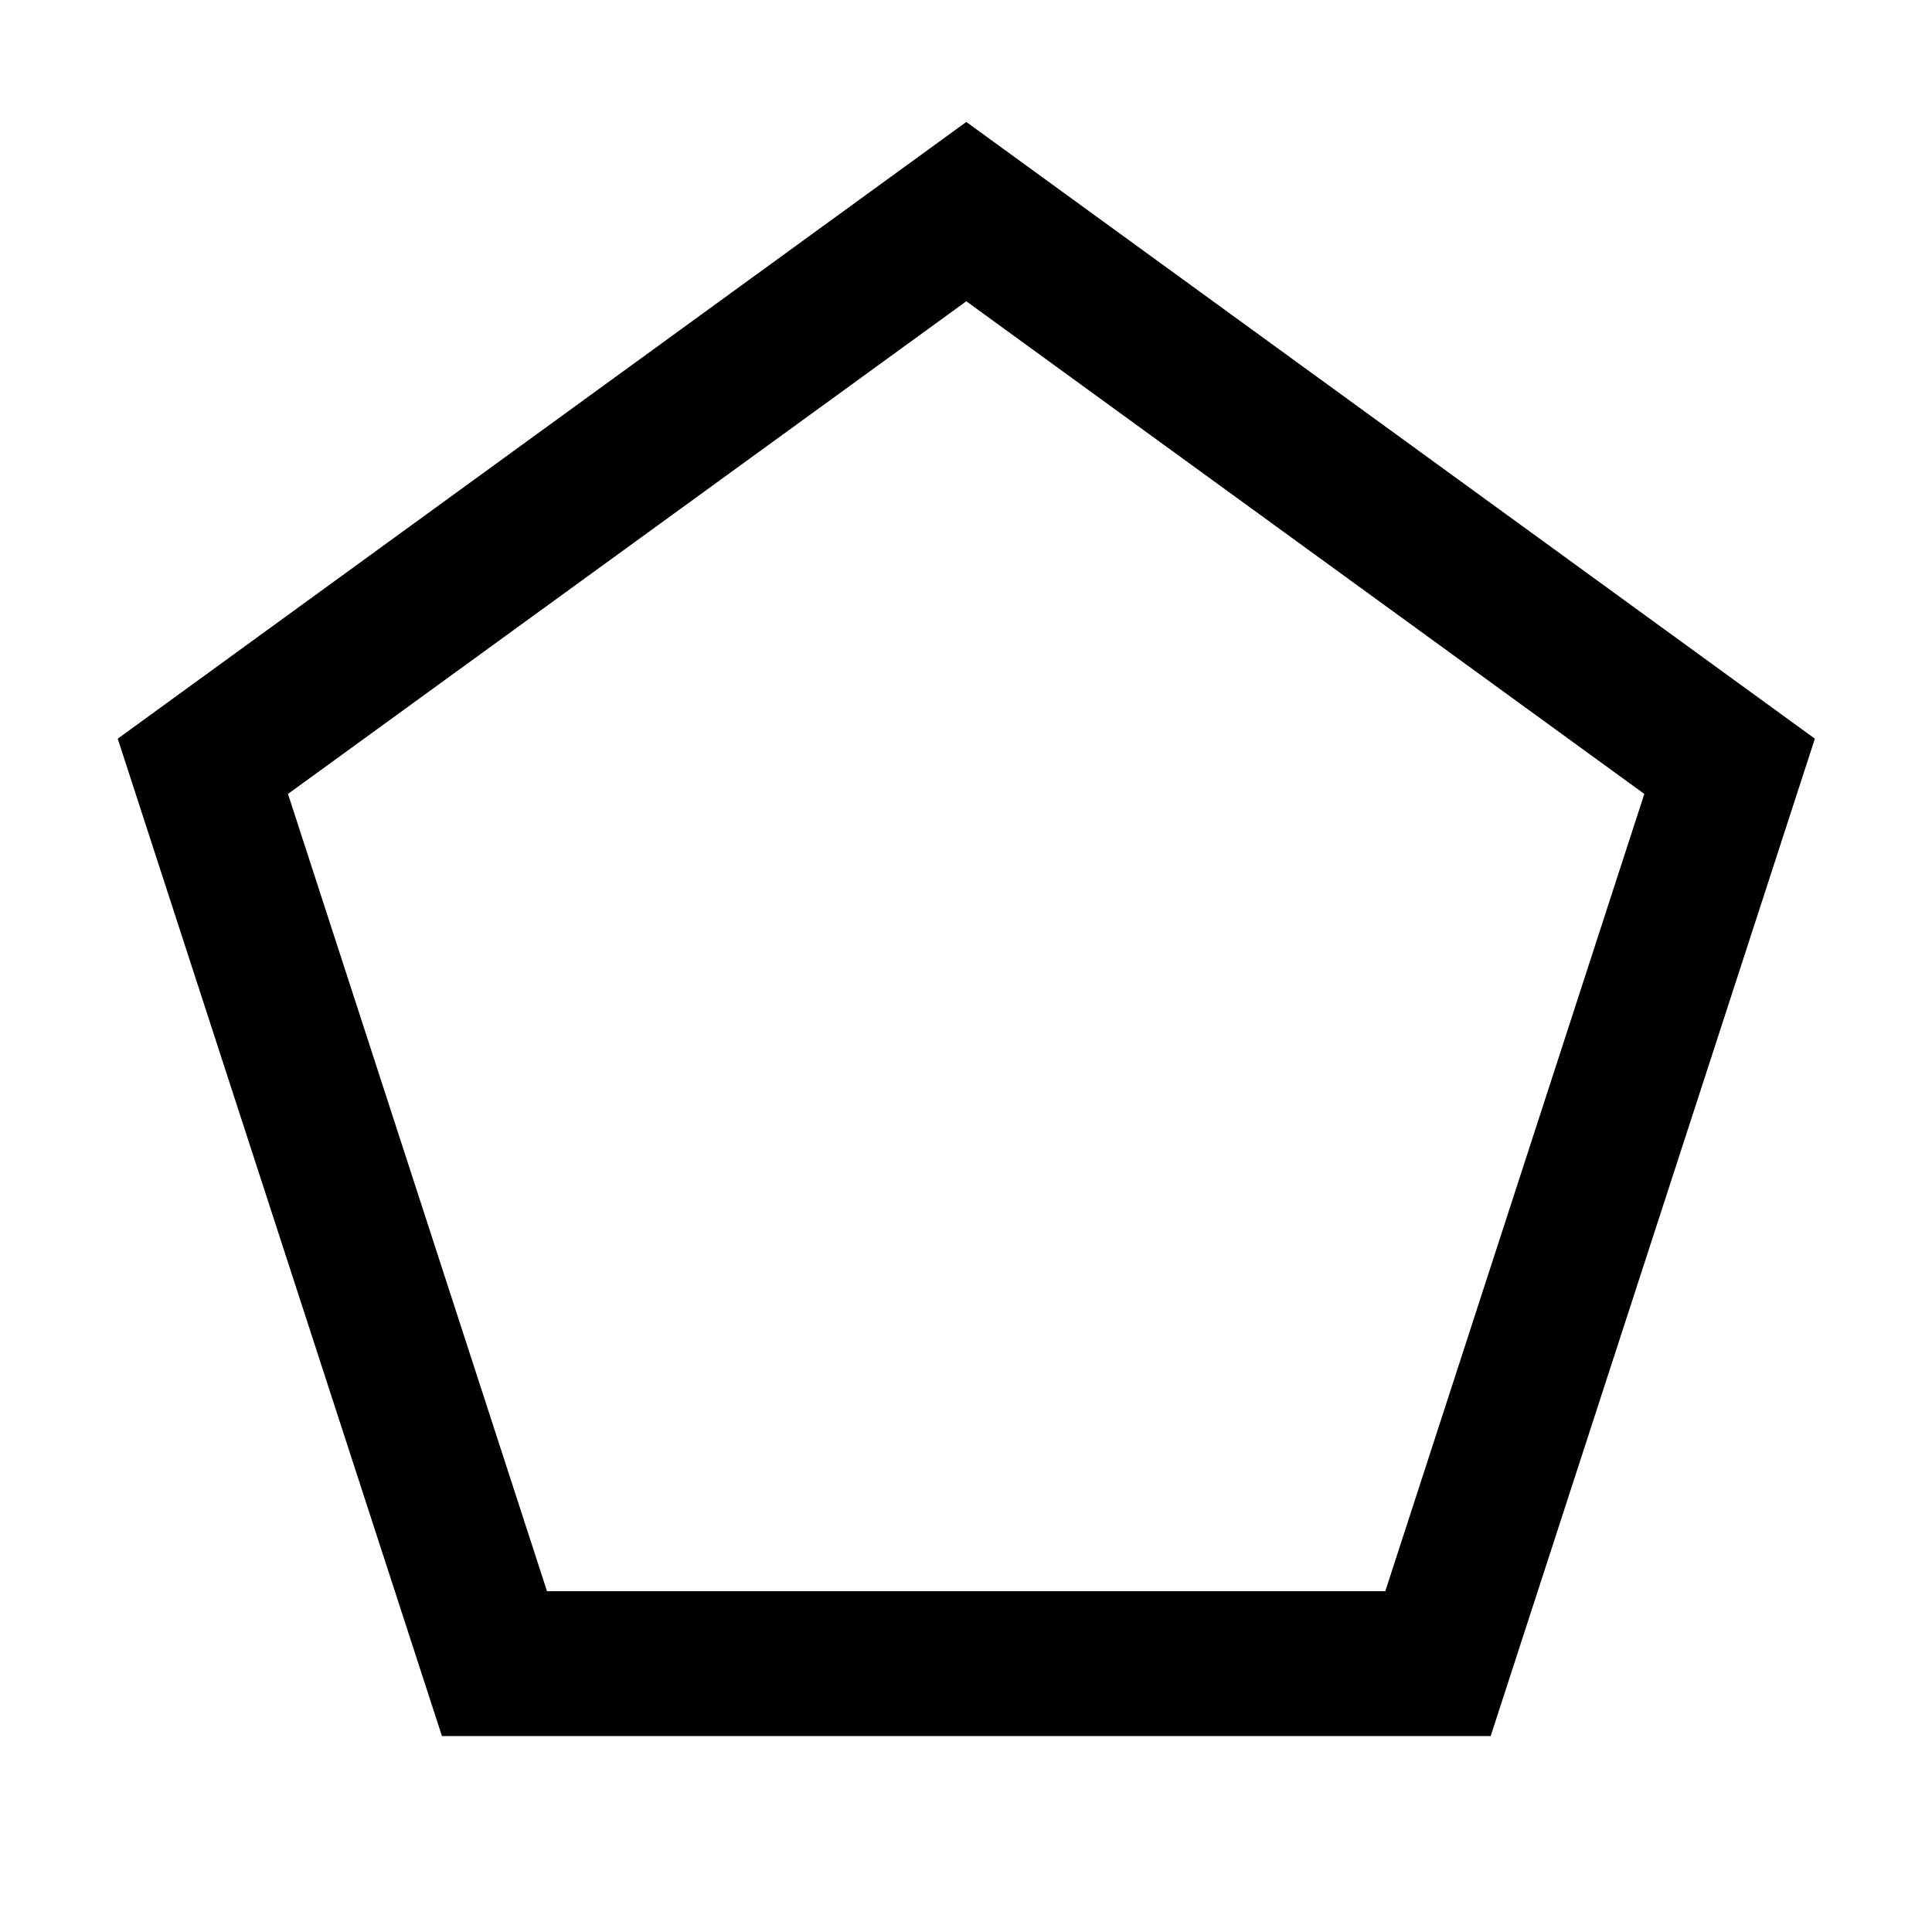
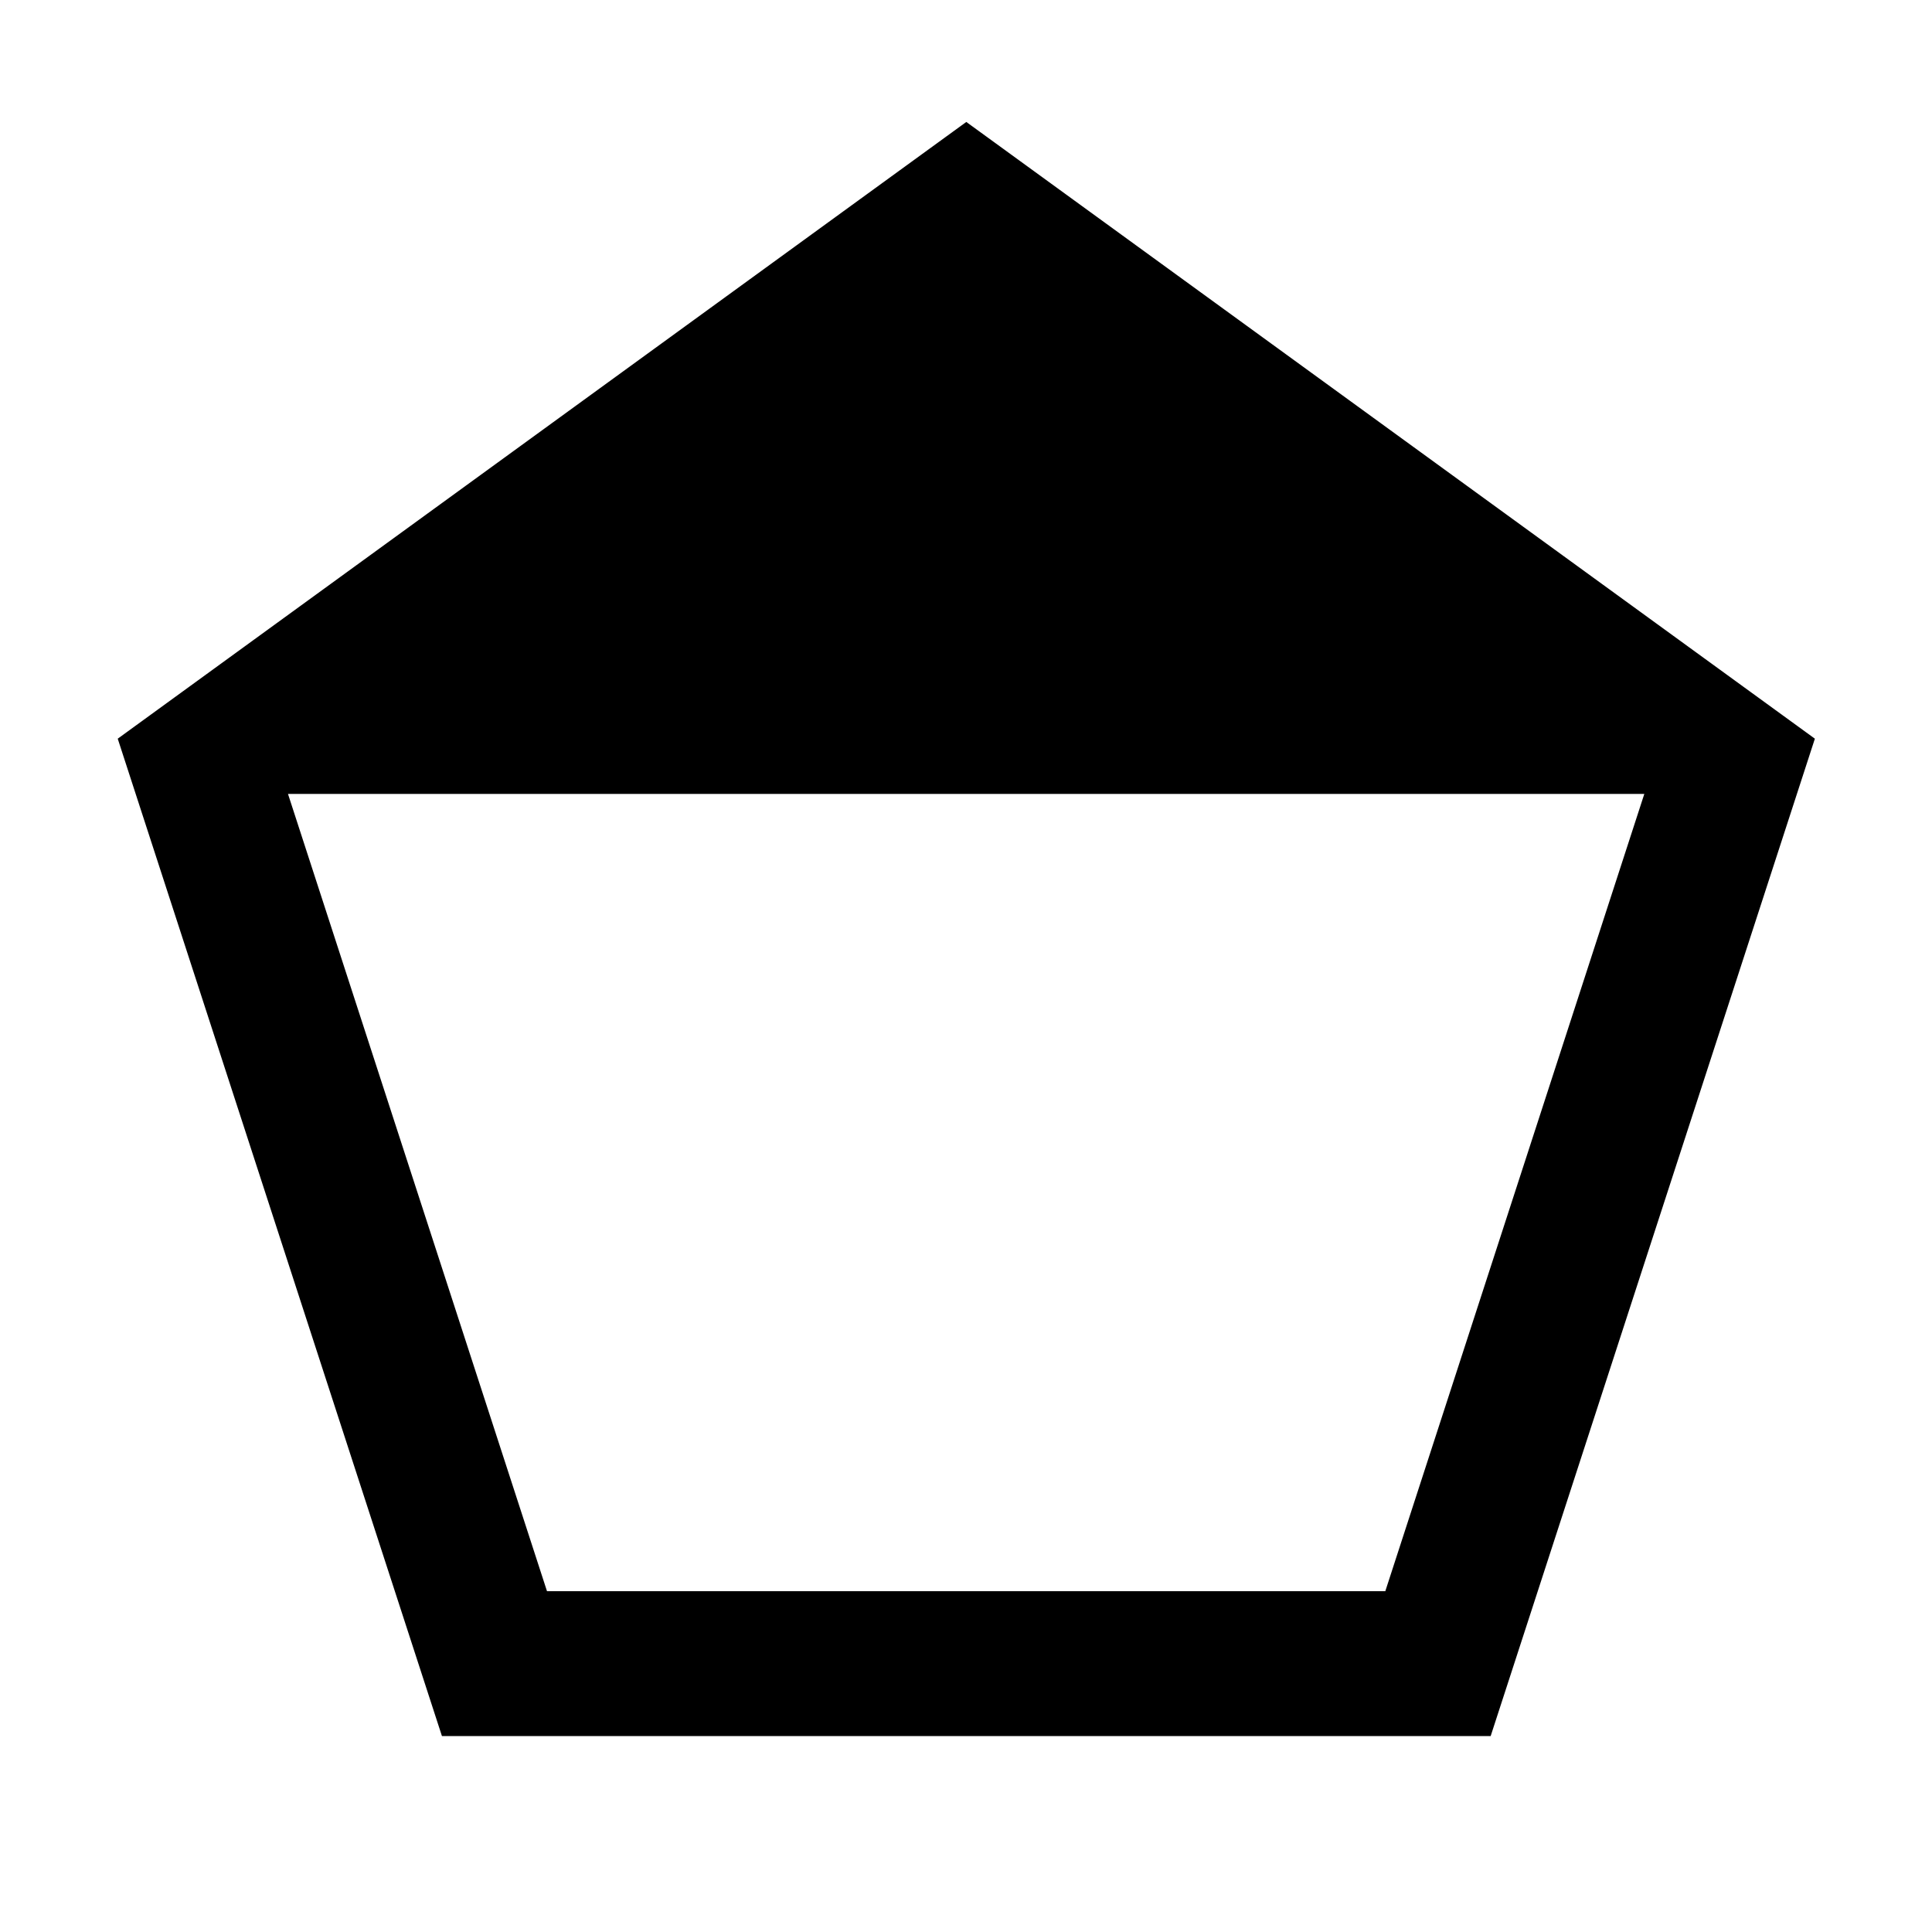
<svg xmlns="http://www.w3.org/2000/svg" viewBox="0 0 640 640">
-   <path fill="currentColor" d="M320.1 40.4L39 244.7L146.4 575.1L493.8 575.1L601.2 244.7L320.1 40.4zM544.7 263L458.9 527.1L181.2 527.1L95.4 263L320.1 99.8L544.7 263z" />
+   <path fill="currentColor" d="M320.1 40.4L39 244.7L146.4 575.1L493.8 575.1L601.2 244.7L320.1 40.4zM544.7 263L458.9 527.1L181.2 527.1L95.4 263L544.7 263z" />
</svg>